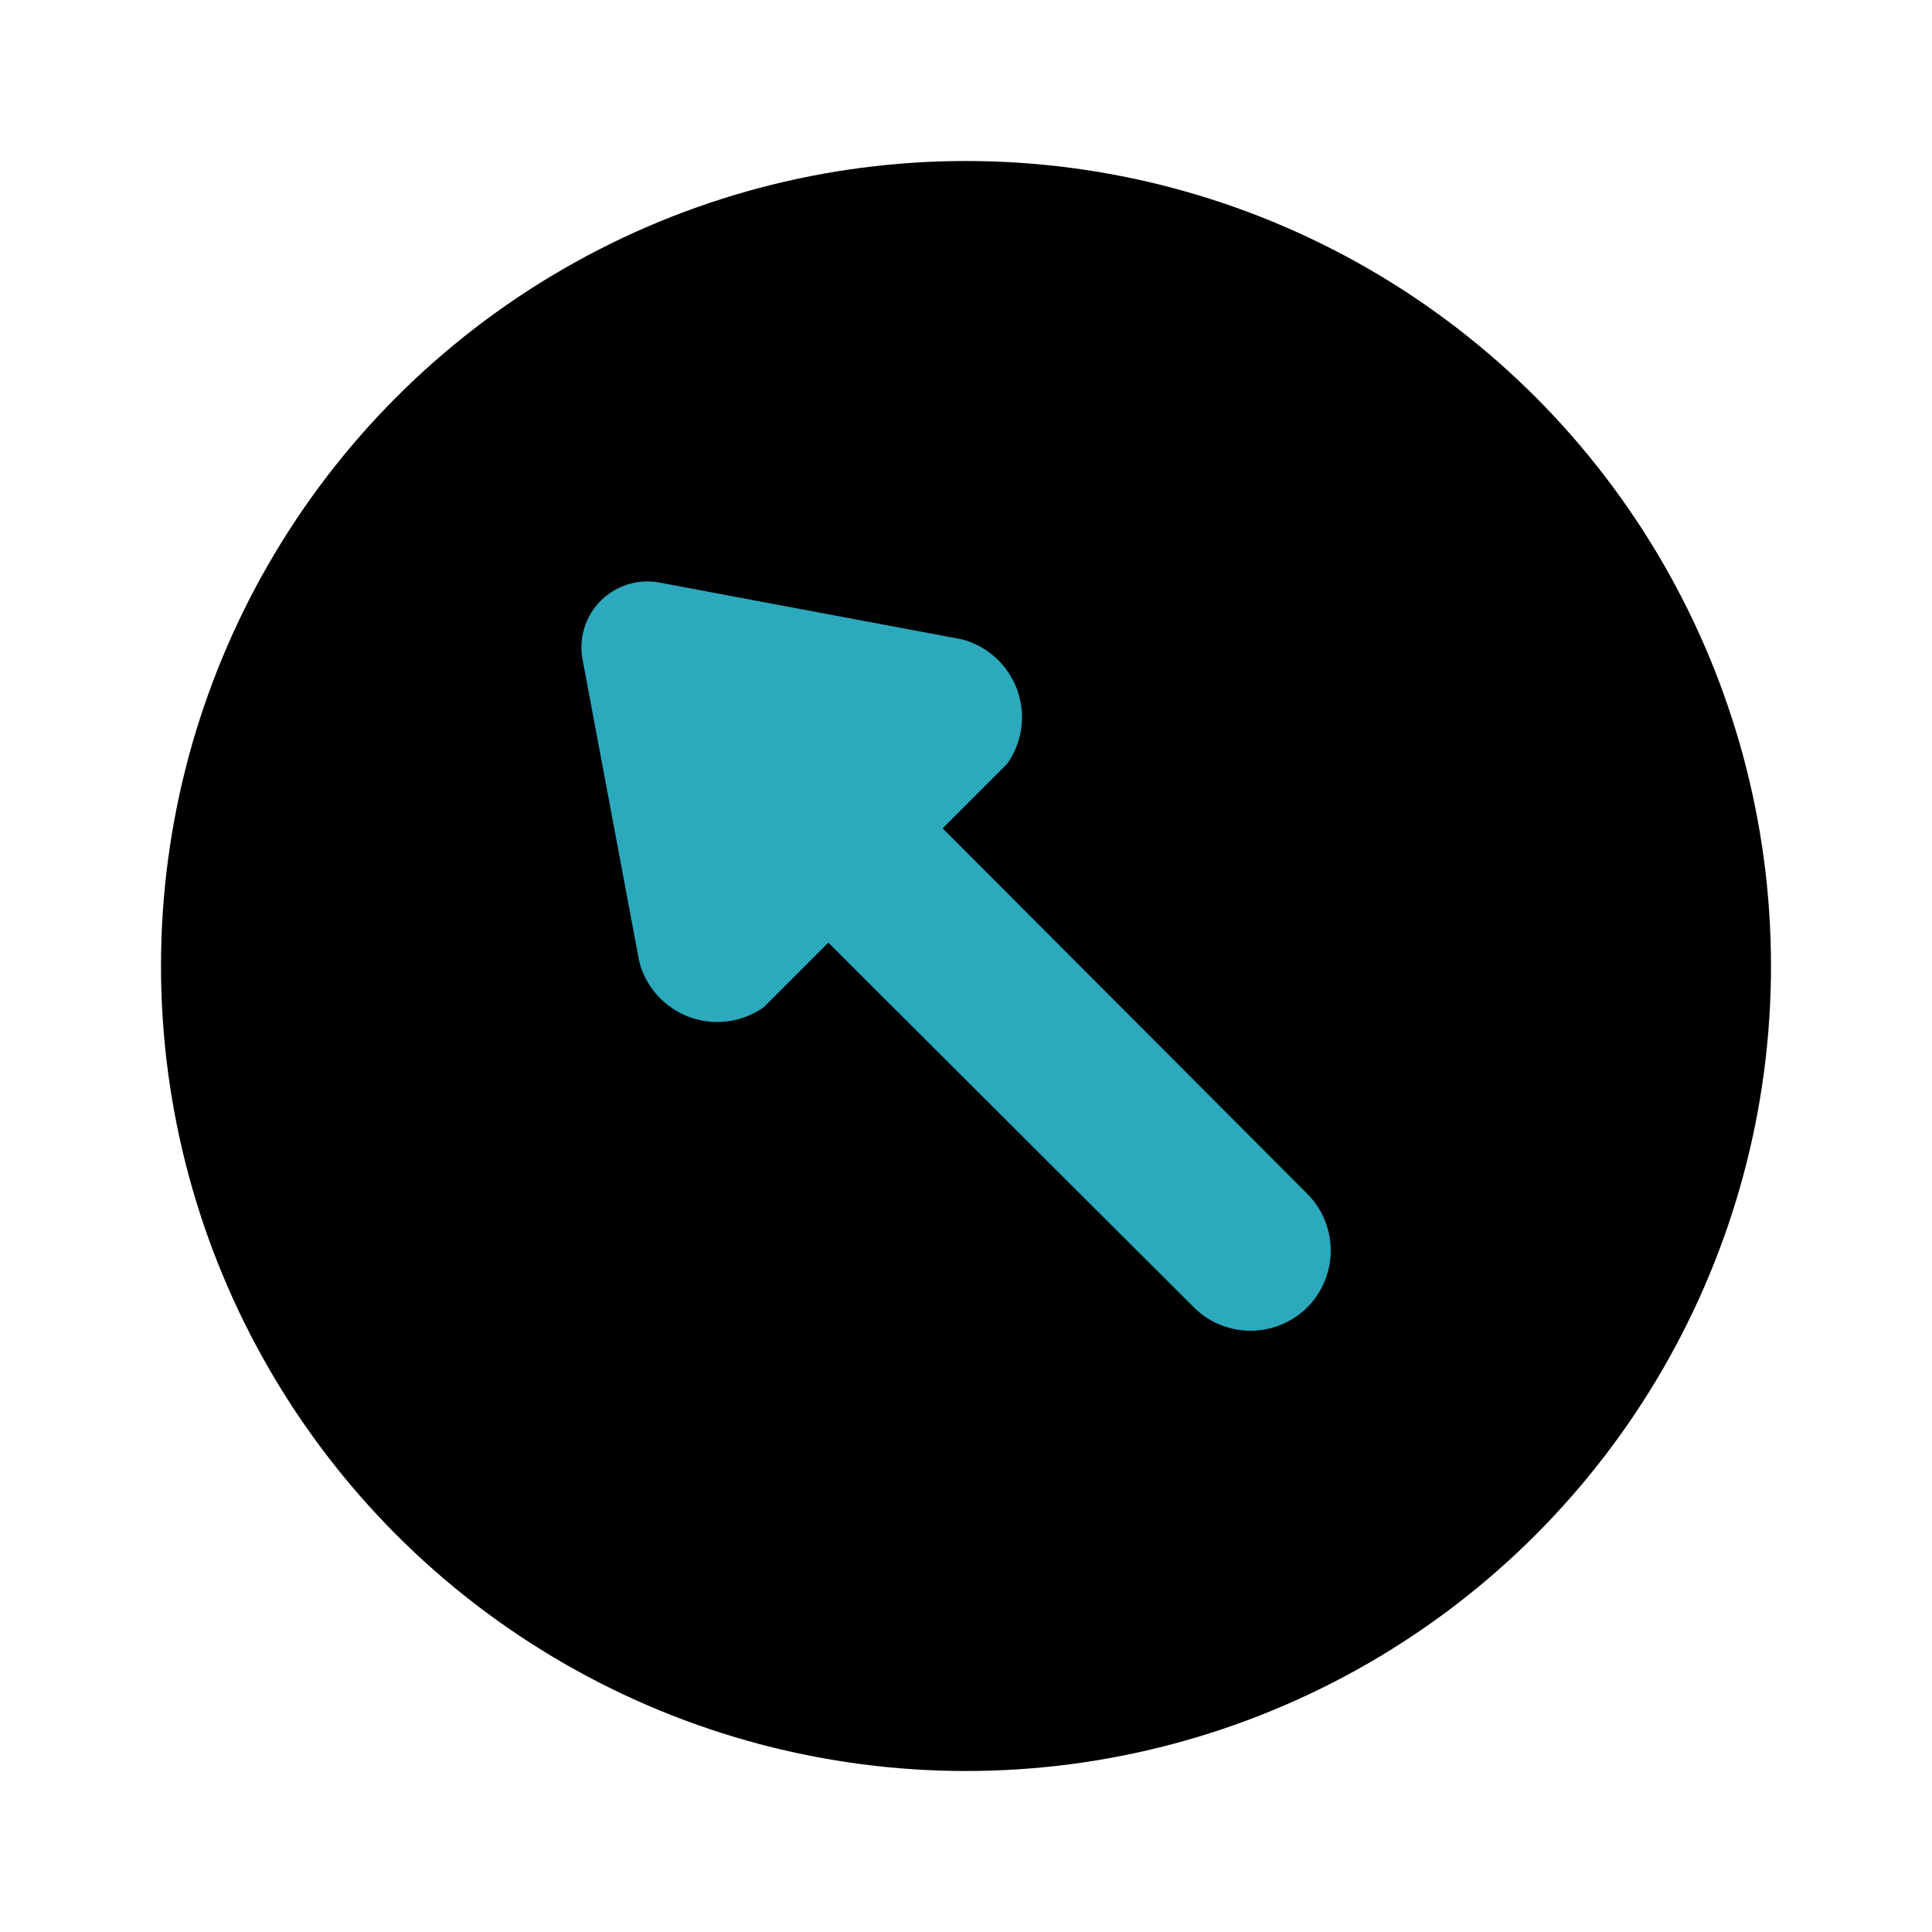
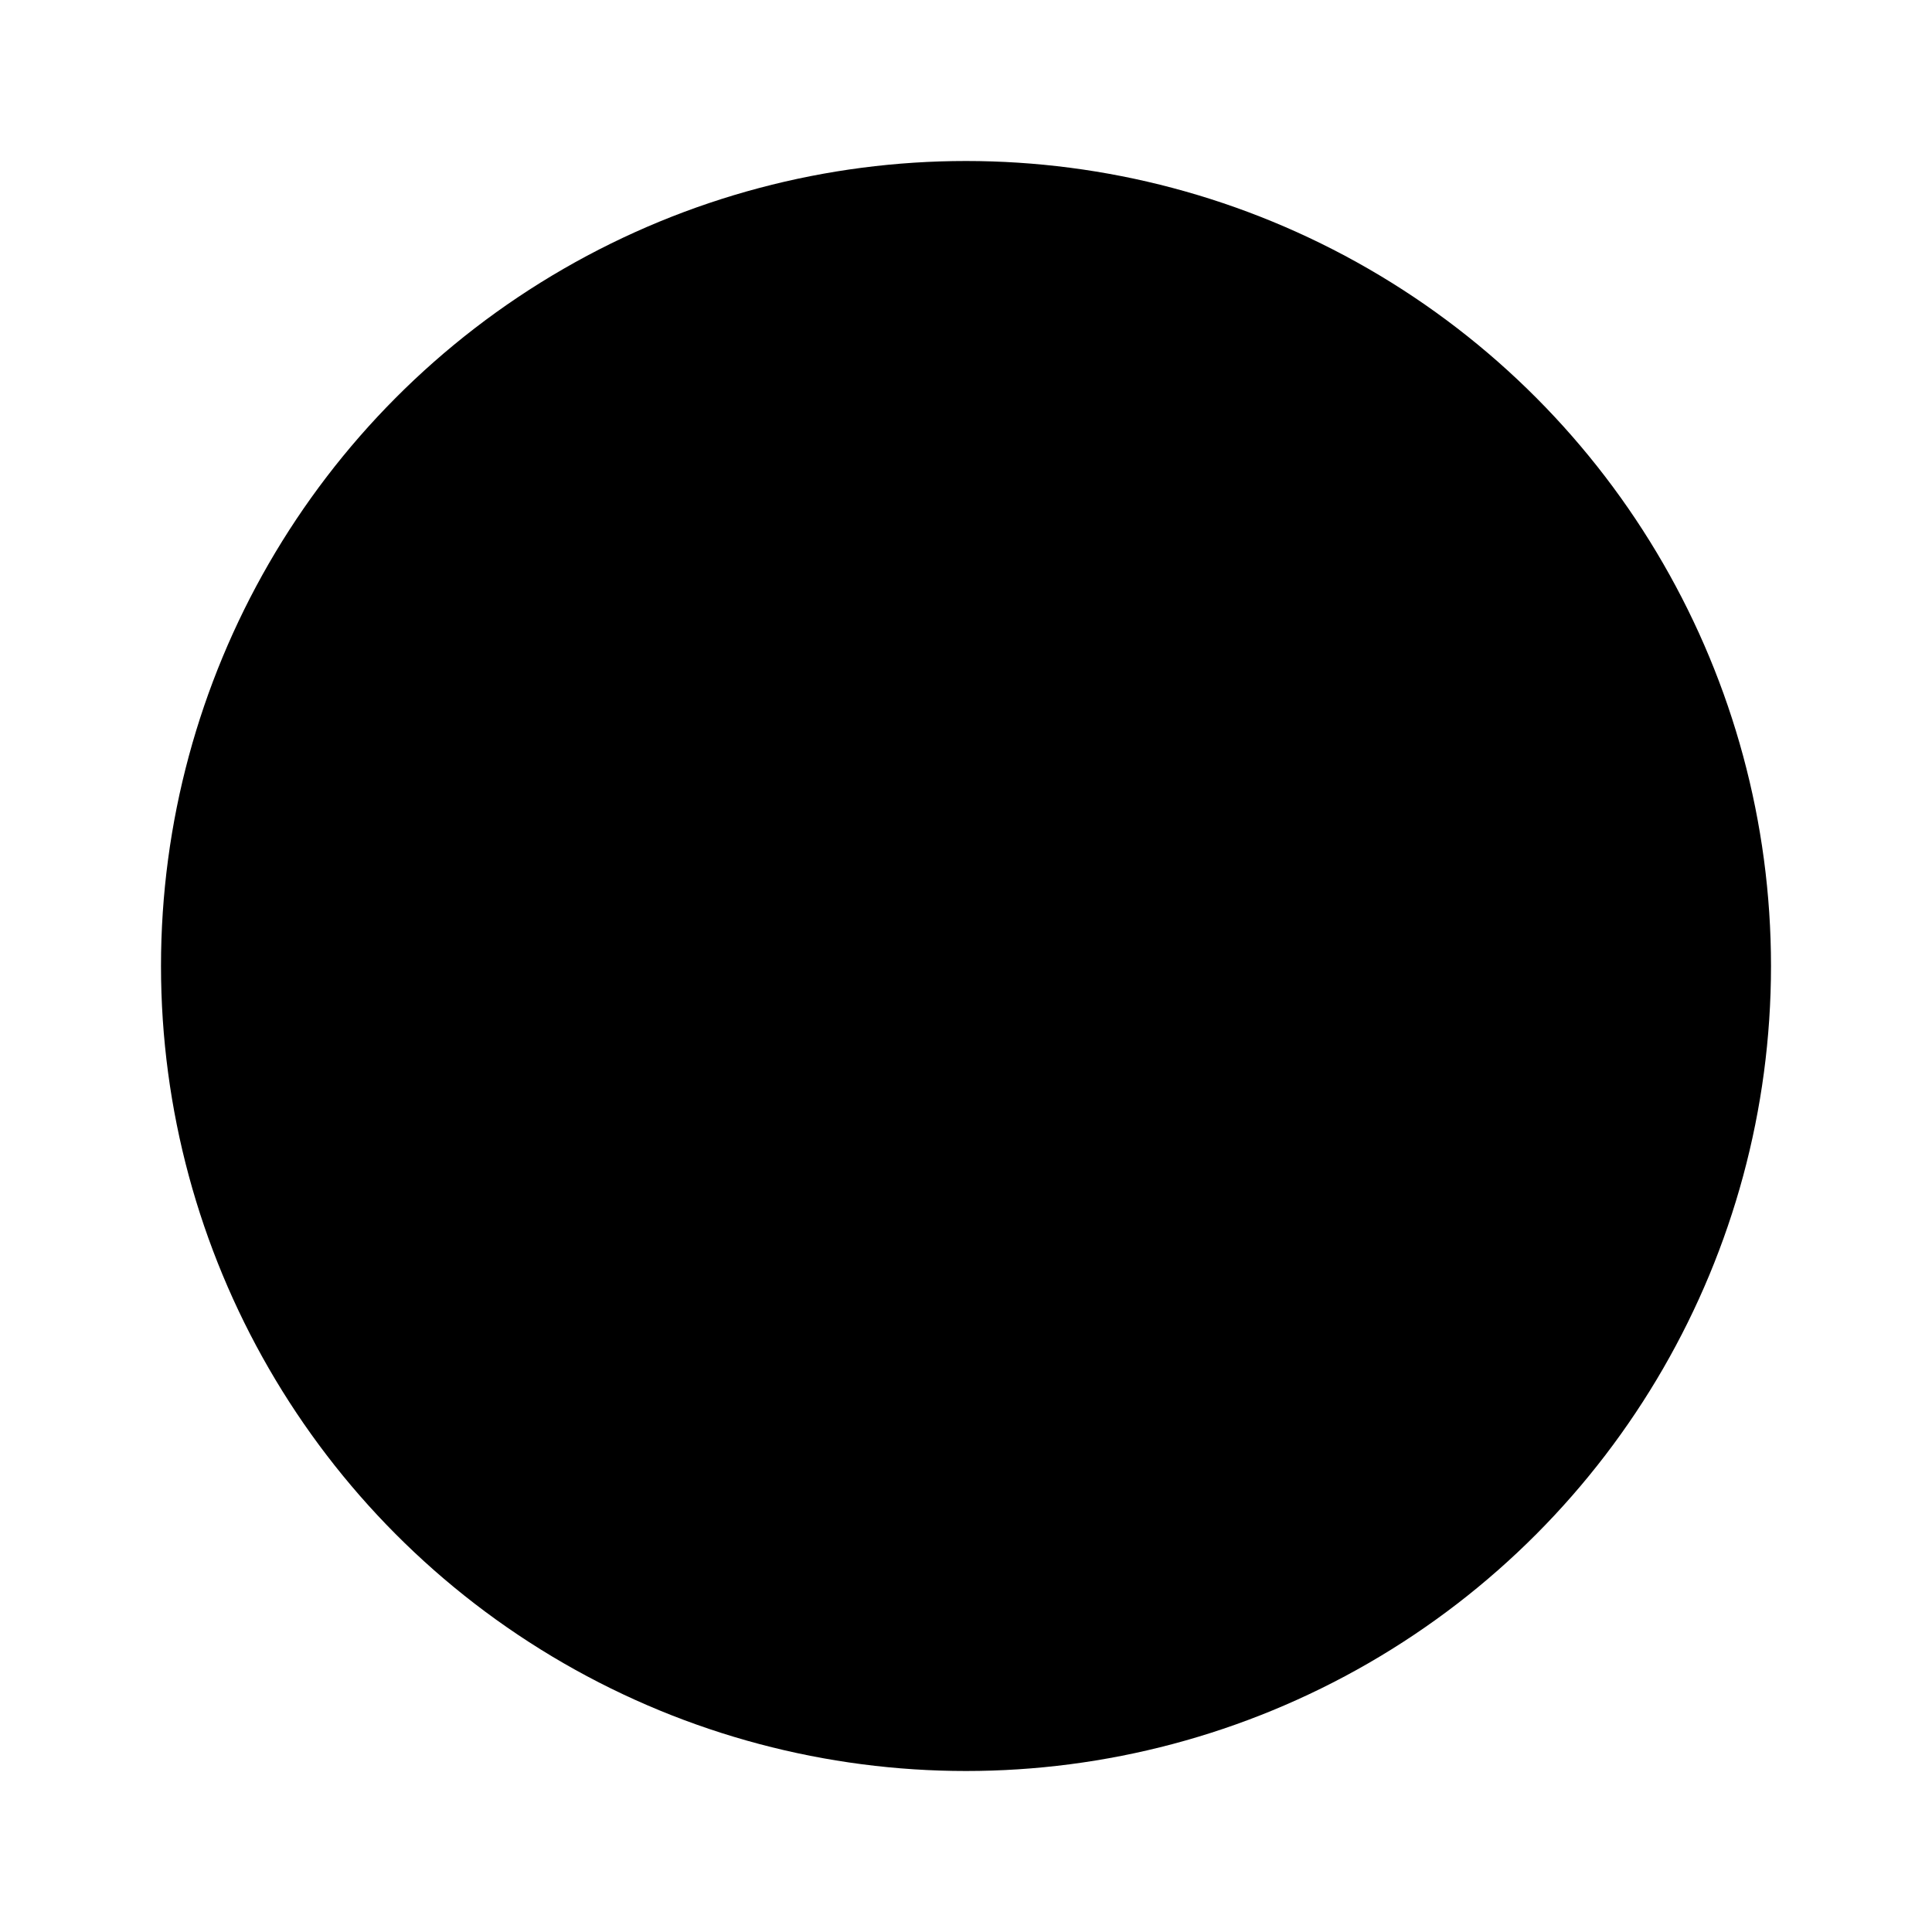
<svg xmlns="http://www.w3.org/2000/svg" fill="#000000" width="800px" height="800px" viewBox="0 0 24 24" id="up-left-arrow-circle" data-name="Flat Color" class="icon flat-color">
  <circle id="primary" cx="12" cy="12" r="10" style="fill: rgb(0, 0, 0);" />
-   <path id="secondary" d="M7.24,8.21l.7,3.73a1,1,0,0,0,1.55.57l.8-.8,4.54,4.53a1,1,0,0,0,1.41,0,1,1,0,0,0,0-1.41l-4.53-4.54.8-.8a1,1,0,0,0-.57-1.55l-3.73-.7A.82.82,0,0,0,7.24,8.21Z" style="fill: rgb(44, 169, 188);" />
</svg>